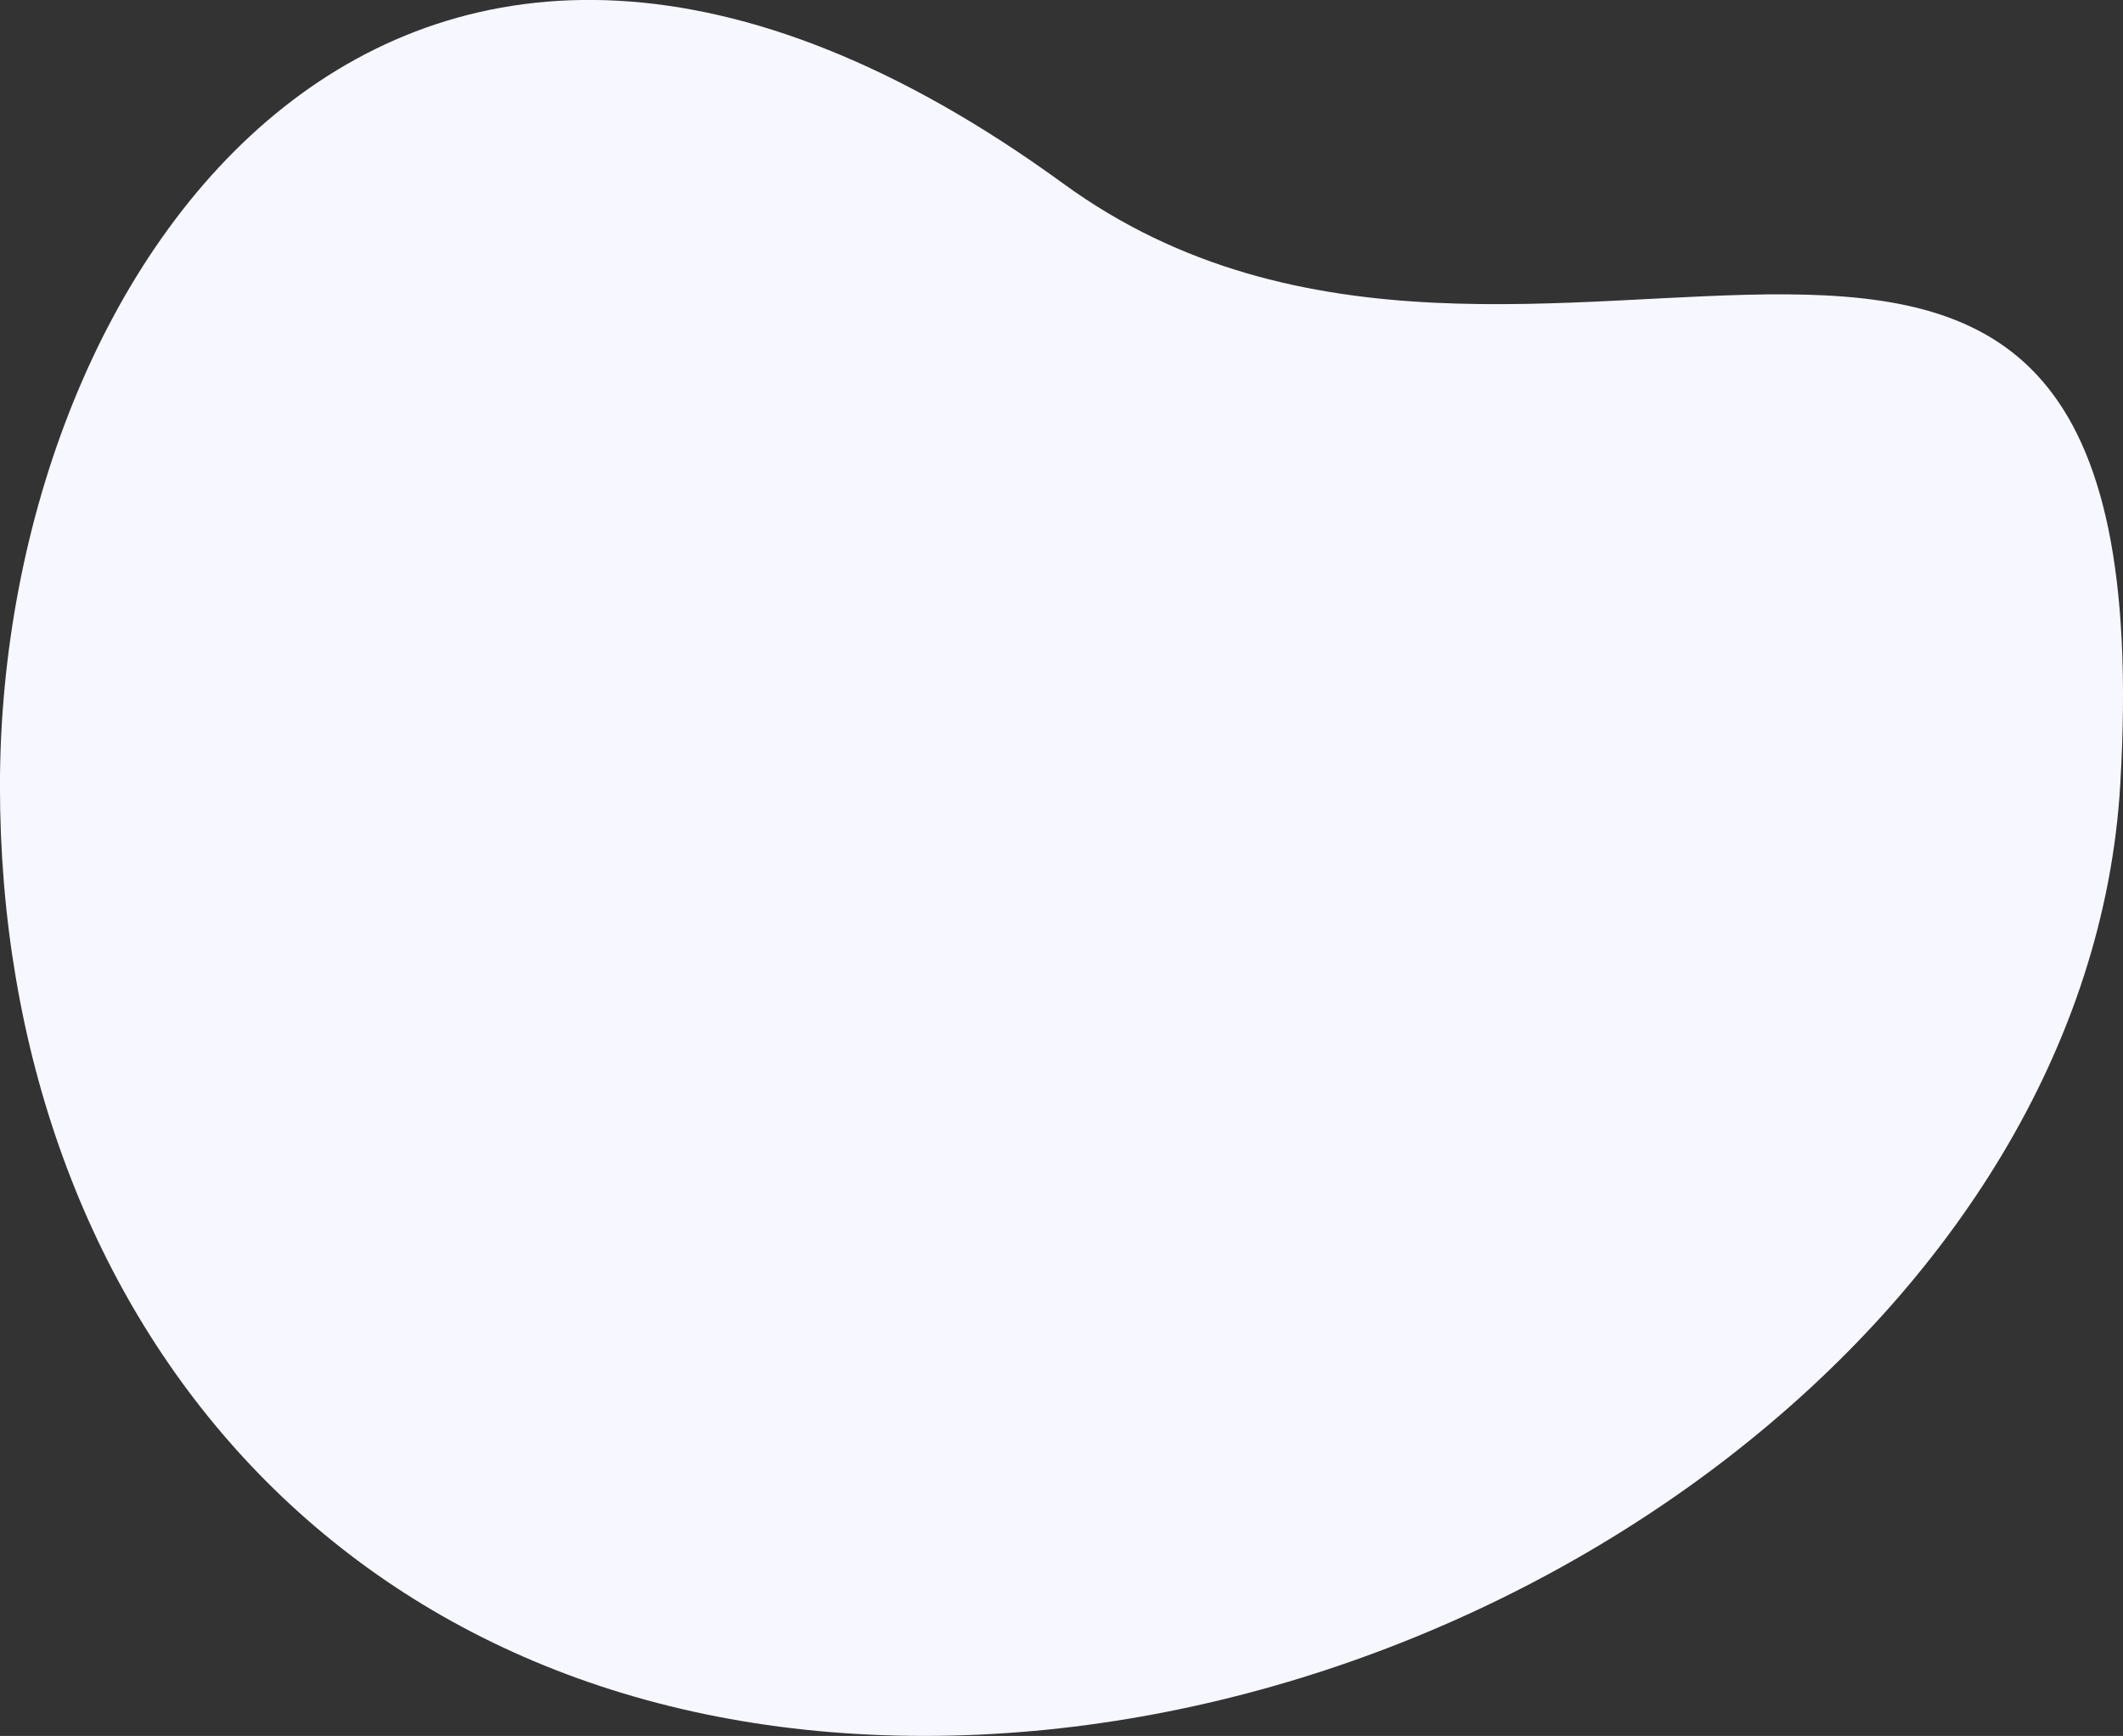
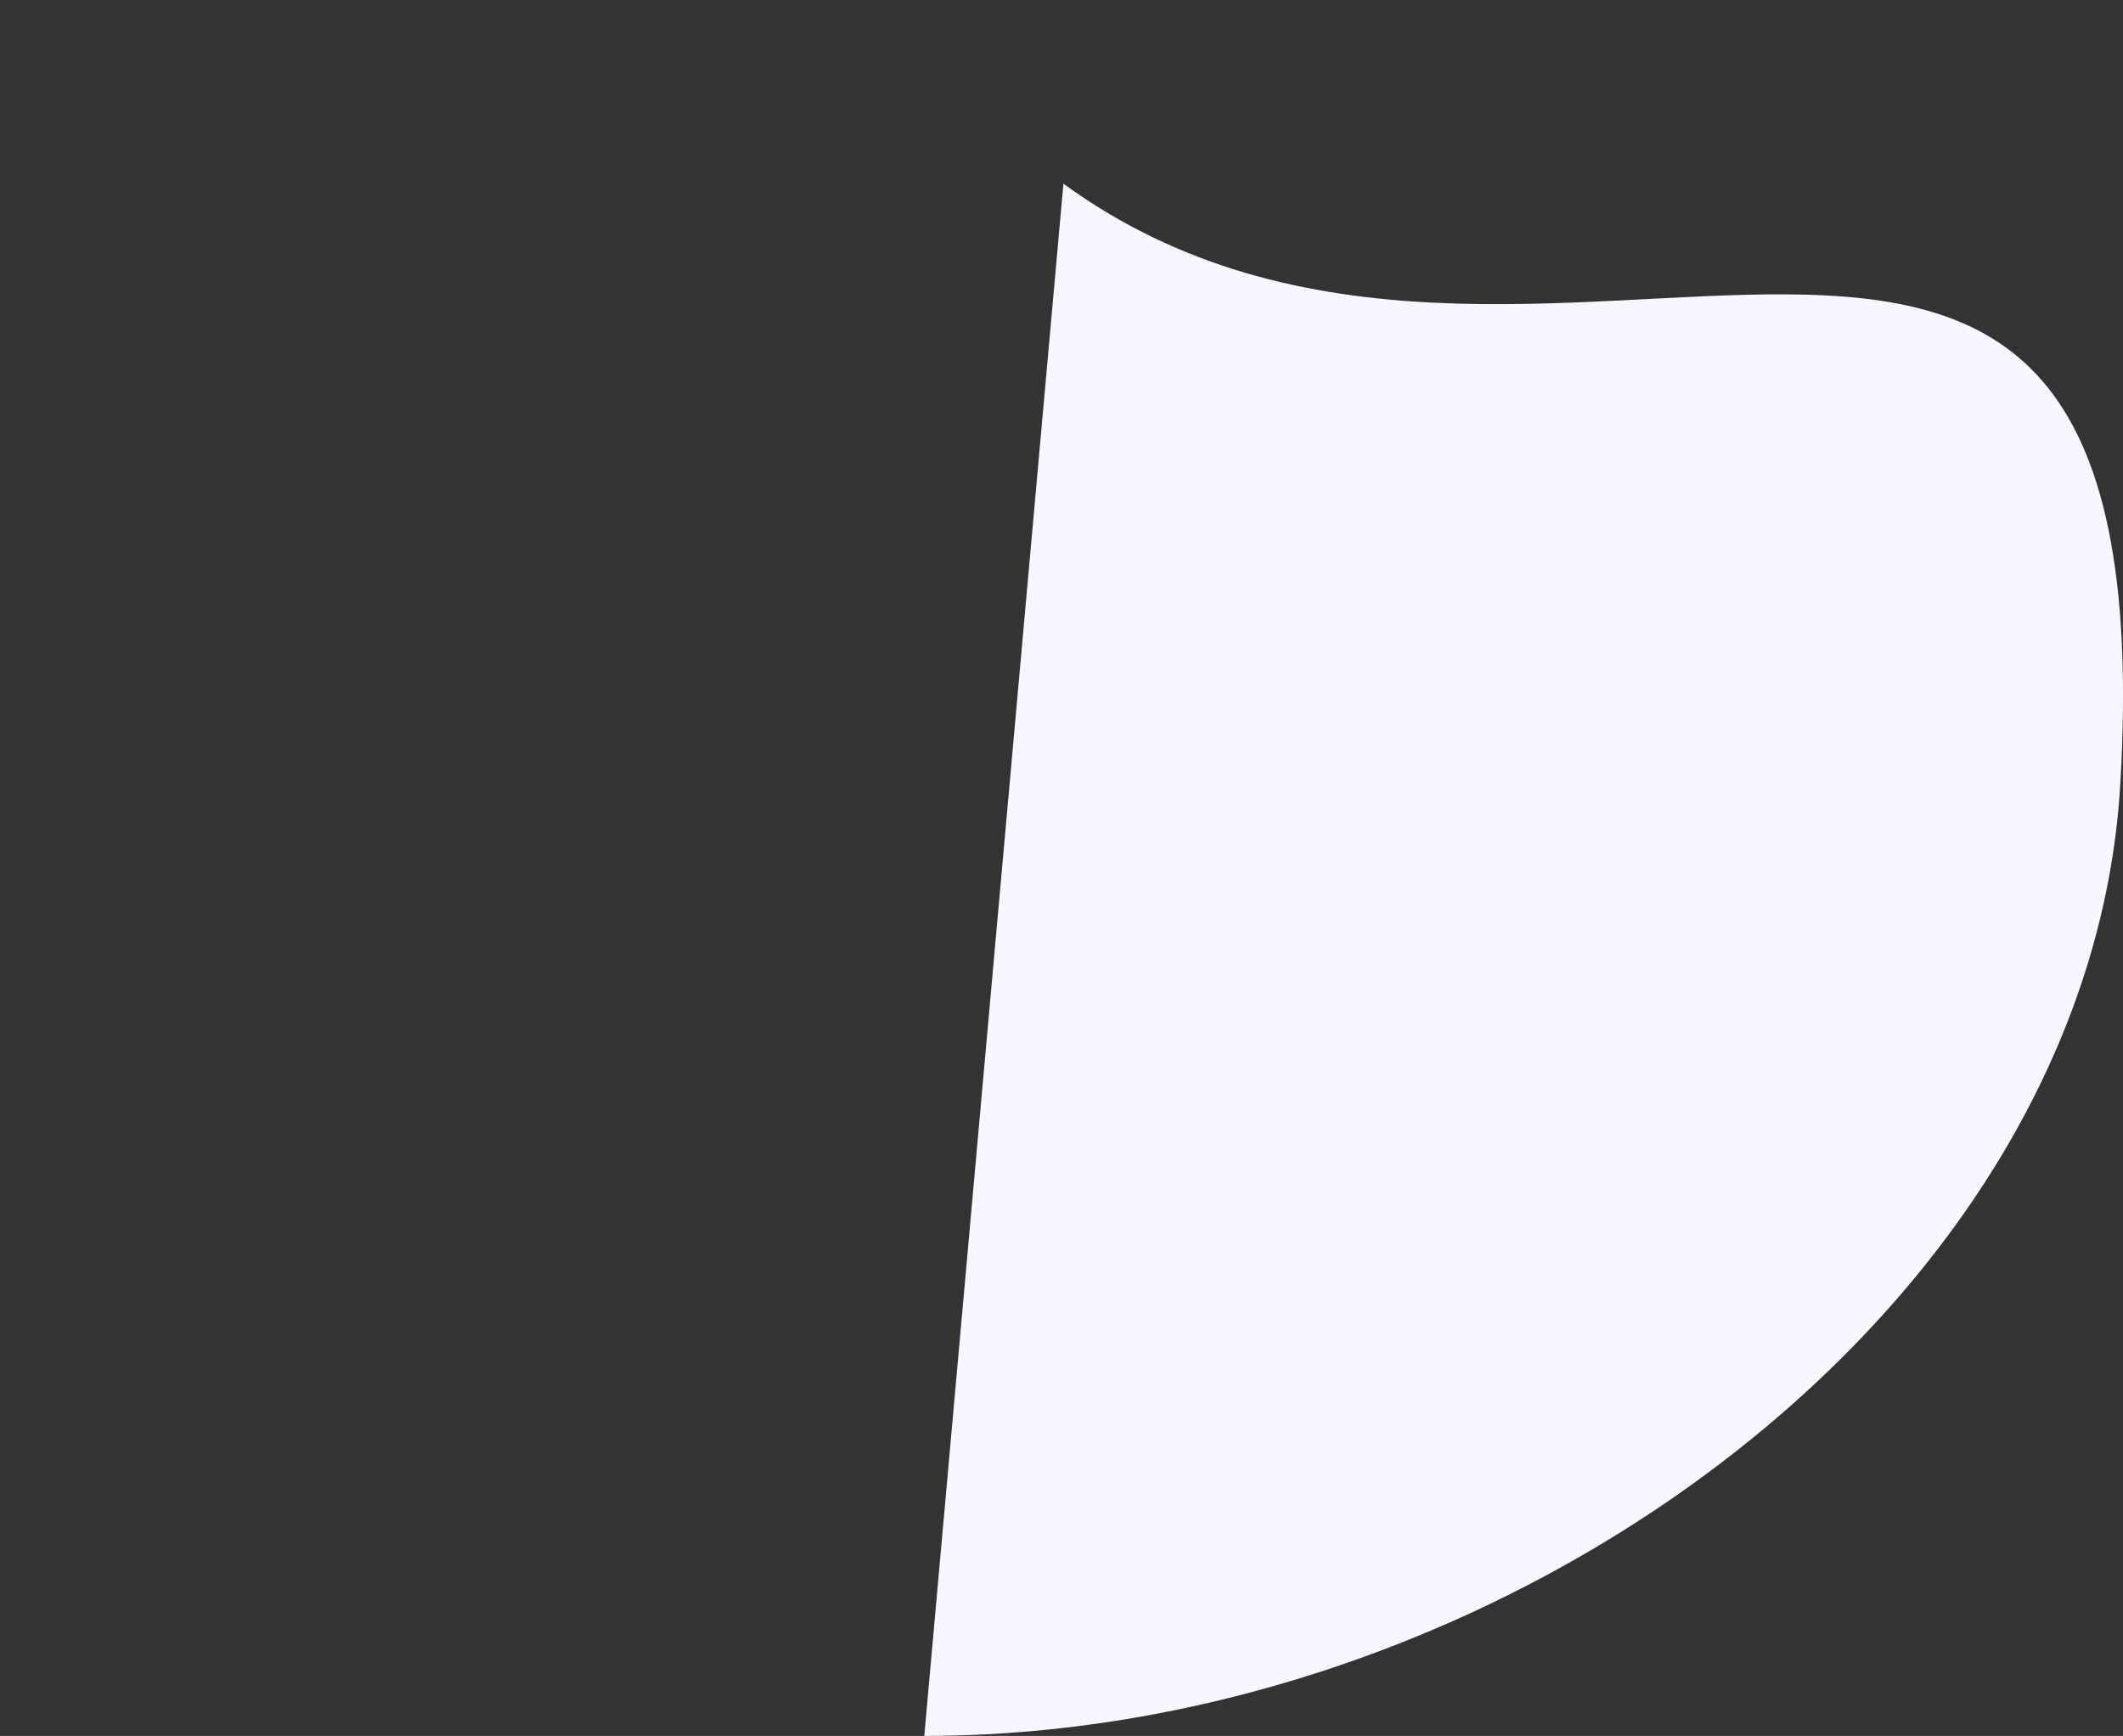
<svg xmlns="http://www.w3.org/2000/svg" width="444" height="363">
  <rect width="100%" height="100%" fill="#333333" stroke="none" />
-   <path d="M222.4 38.41c98.34 71.6 231.42-51.755 221.03 125.61C437 273.72 314.99 362.994 193.3 362.994S-.01 274.257-.01 164.367 84.1-62.288 222.4 38.41z" fill="#f7f7ff" fill-rule="evenodd" />
+   <path d="M222.4 38.41c98.34 71.6 231.42-51.755 221.03 125.61C437 273.72 314.99 362.994 193.3 362.994z" fill="#f7f7ff" fill-rule="evenodd" />
</svg>